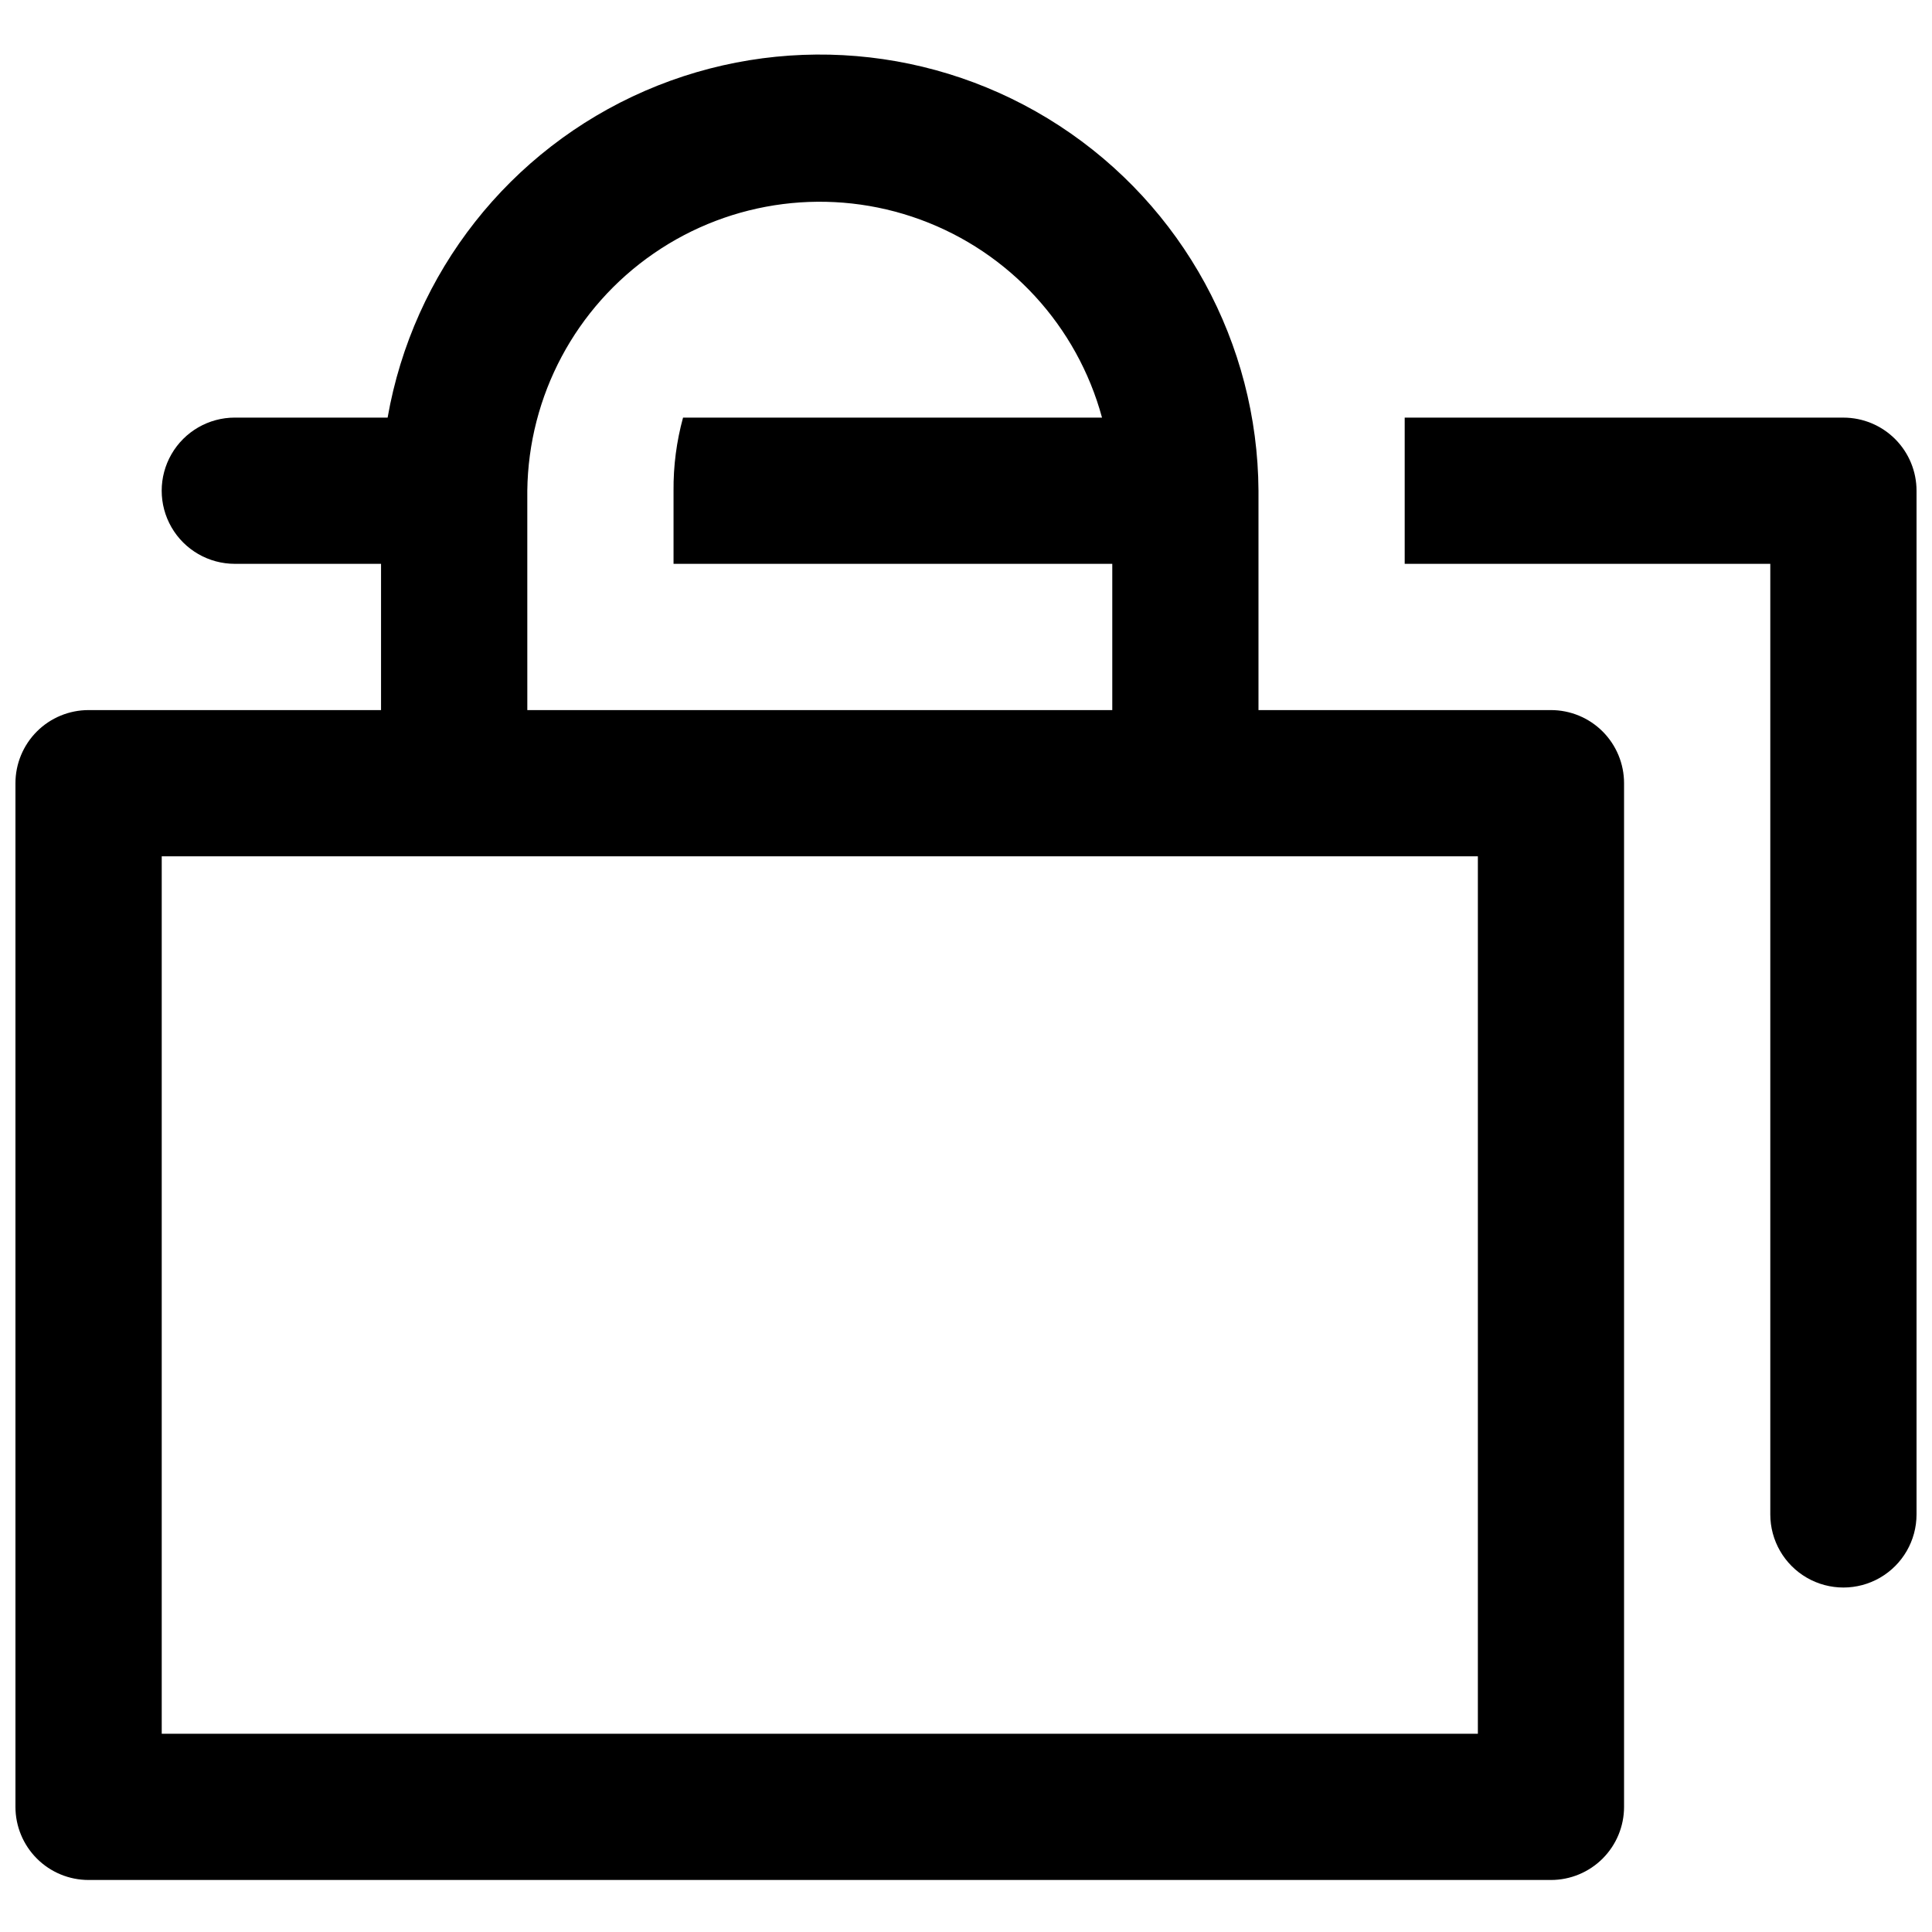
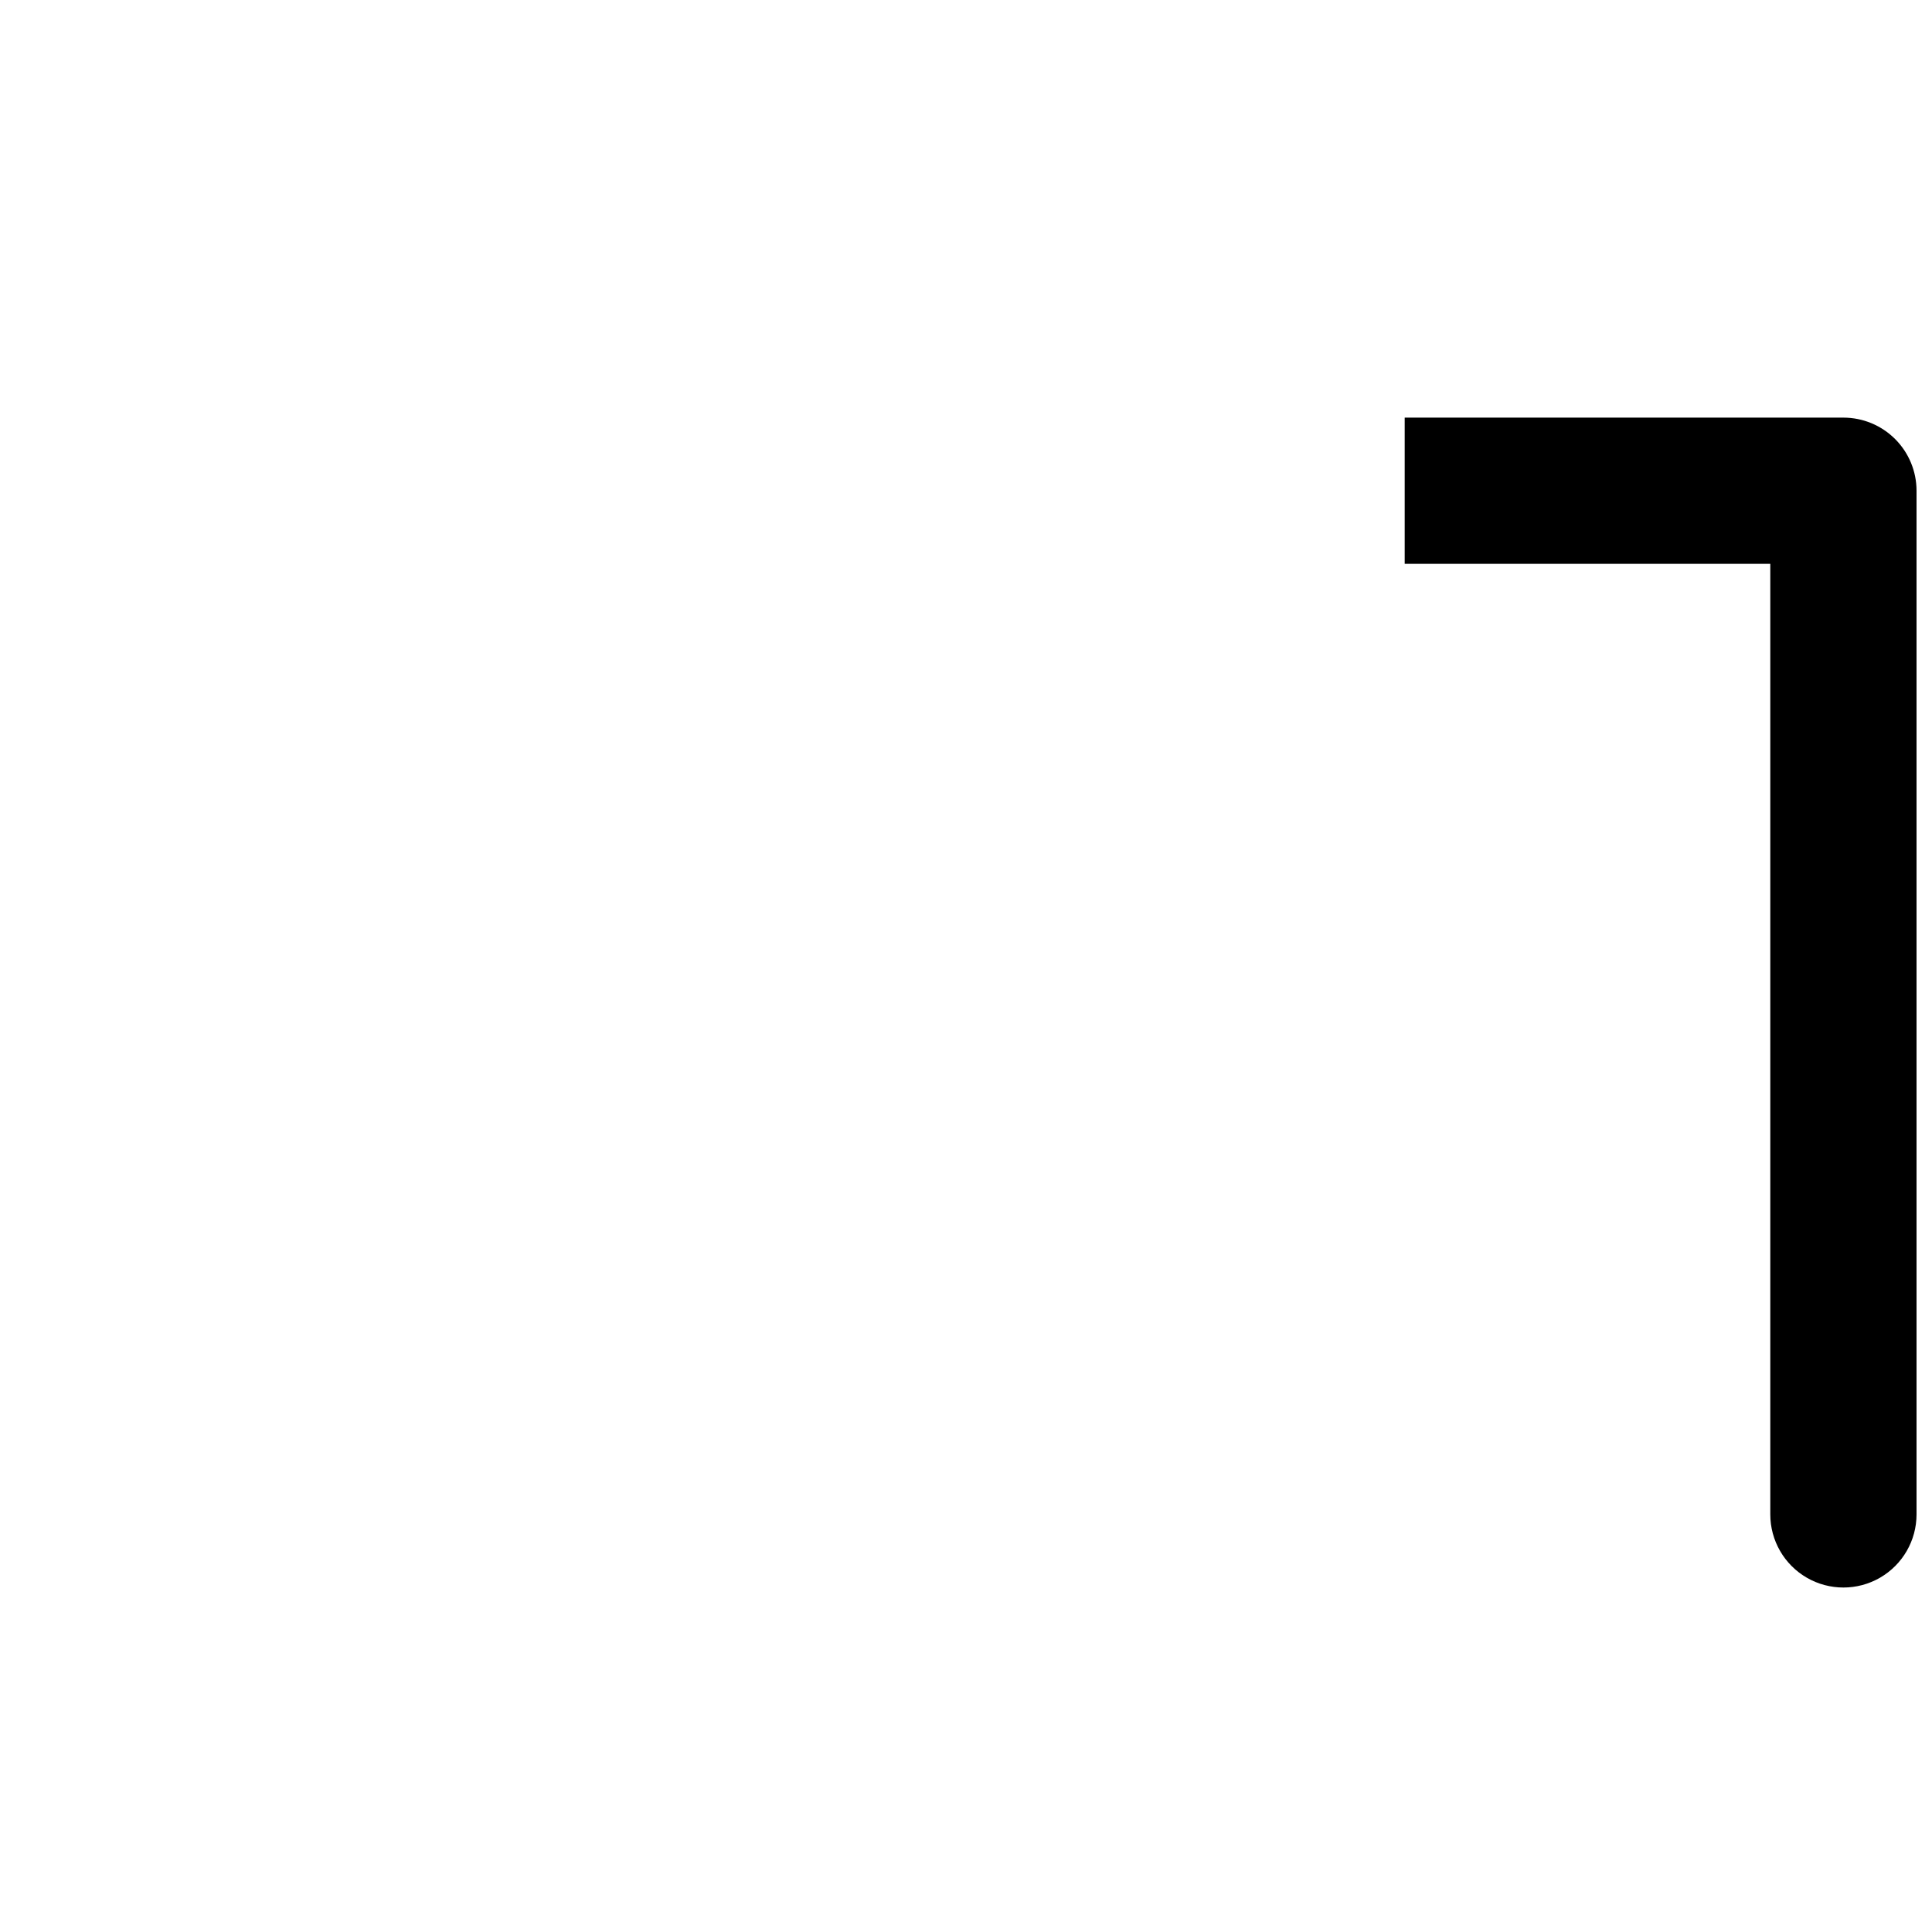
<svg xmlns="http://www.w3.org/2000/svg" width="800px" height="800px" version="1.1" viewBox="144 144 512 512">
  <defs>
    <clipPath id="b">
-       <path d="m148.09 158h426.91v485h-426.91z" />
-     </clipPath>
+       </clipPath>
    <clipPath id="a">
      <path d="m516 254h135.9v311h-135.9z" />
    </clipPath>
  </defs>
  <g>
    <g clip-path="url(#b)">
-       <path d="m555.02 332.18h-77.508v-58.133c-0.227-39.066-20.059-75.406-52.789-96.734s-73.984-24.793-109.82-9.223c-35.828 15.574-61.441 48.098-68.18 86.578h-40.496c-6.922 0-13.32 3.695-16.781 9.691-3.461 5.992-3.461 13.379 0 19.375 3.461 5.996 9.859 9.688 16.781 9.688h38.754v38.758h-77.508c-5.141 0-10.07 2.039-13.703 5.672-3.633 3.637-5.676 8.566-5.676 13.703v271.28c0 5.141 2.043 10.07 5.676 13.703 3.633 3.633 8.562 5.676 13.703 5.676h387.54c5.141 0 10.07-2.043 13.703-5.676 3.633-3.633 5.676-8.562 5.676-13.703v-271.28c0-5.137-2.043-10.066-5.676-13.703-3.633-3.633-8.562-5.672-13.703-5.672zm-271.28-38.758v-19.375c0.301-25.148 12.785-48.586 33.484-62.867 20.703-14.285 47.043-17.637 70.66-8.992 23.617 8.645 41.574 28.211 48.16 52.48h-111.03c-1.73 6.312-2.578 12.832-2.519 19.379v19.375h116.27v38.758h-155.02zm251.91 310.04h-348.79v-232.53h348.79z" />
-     </g>
+       </g>
    <g clip-path="url(#a)">
      <path d="m632.53 254.67h-116.27v38.754h96.887v251.91c0 6.922 3.695 13.32 9.688 16.781 5.996 3.461 13.383 3.461 19.379 0s9.688-9.859 9.688-16.781v-271.28c0-5.141-2.039-10.07-5.676-13.703-3.633-3.633-8.562-5.676-13.699-5.676z" />
    </g>
  </g>
</svg>